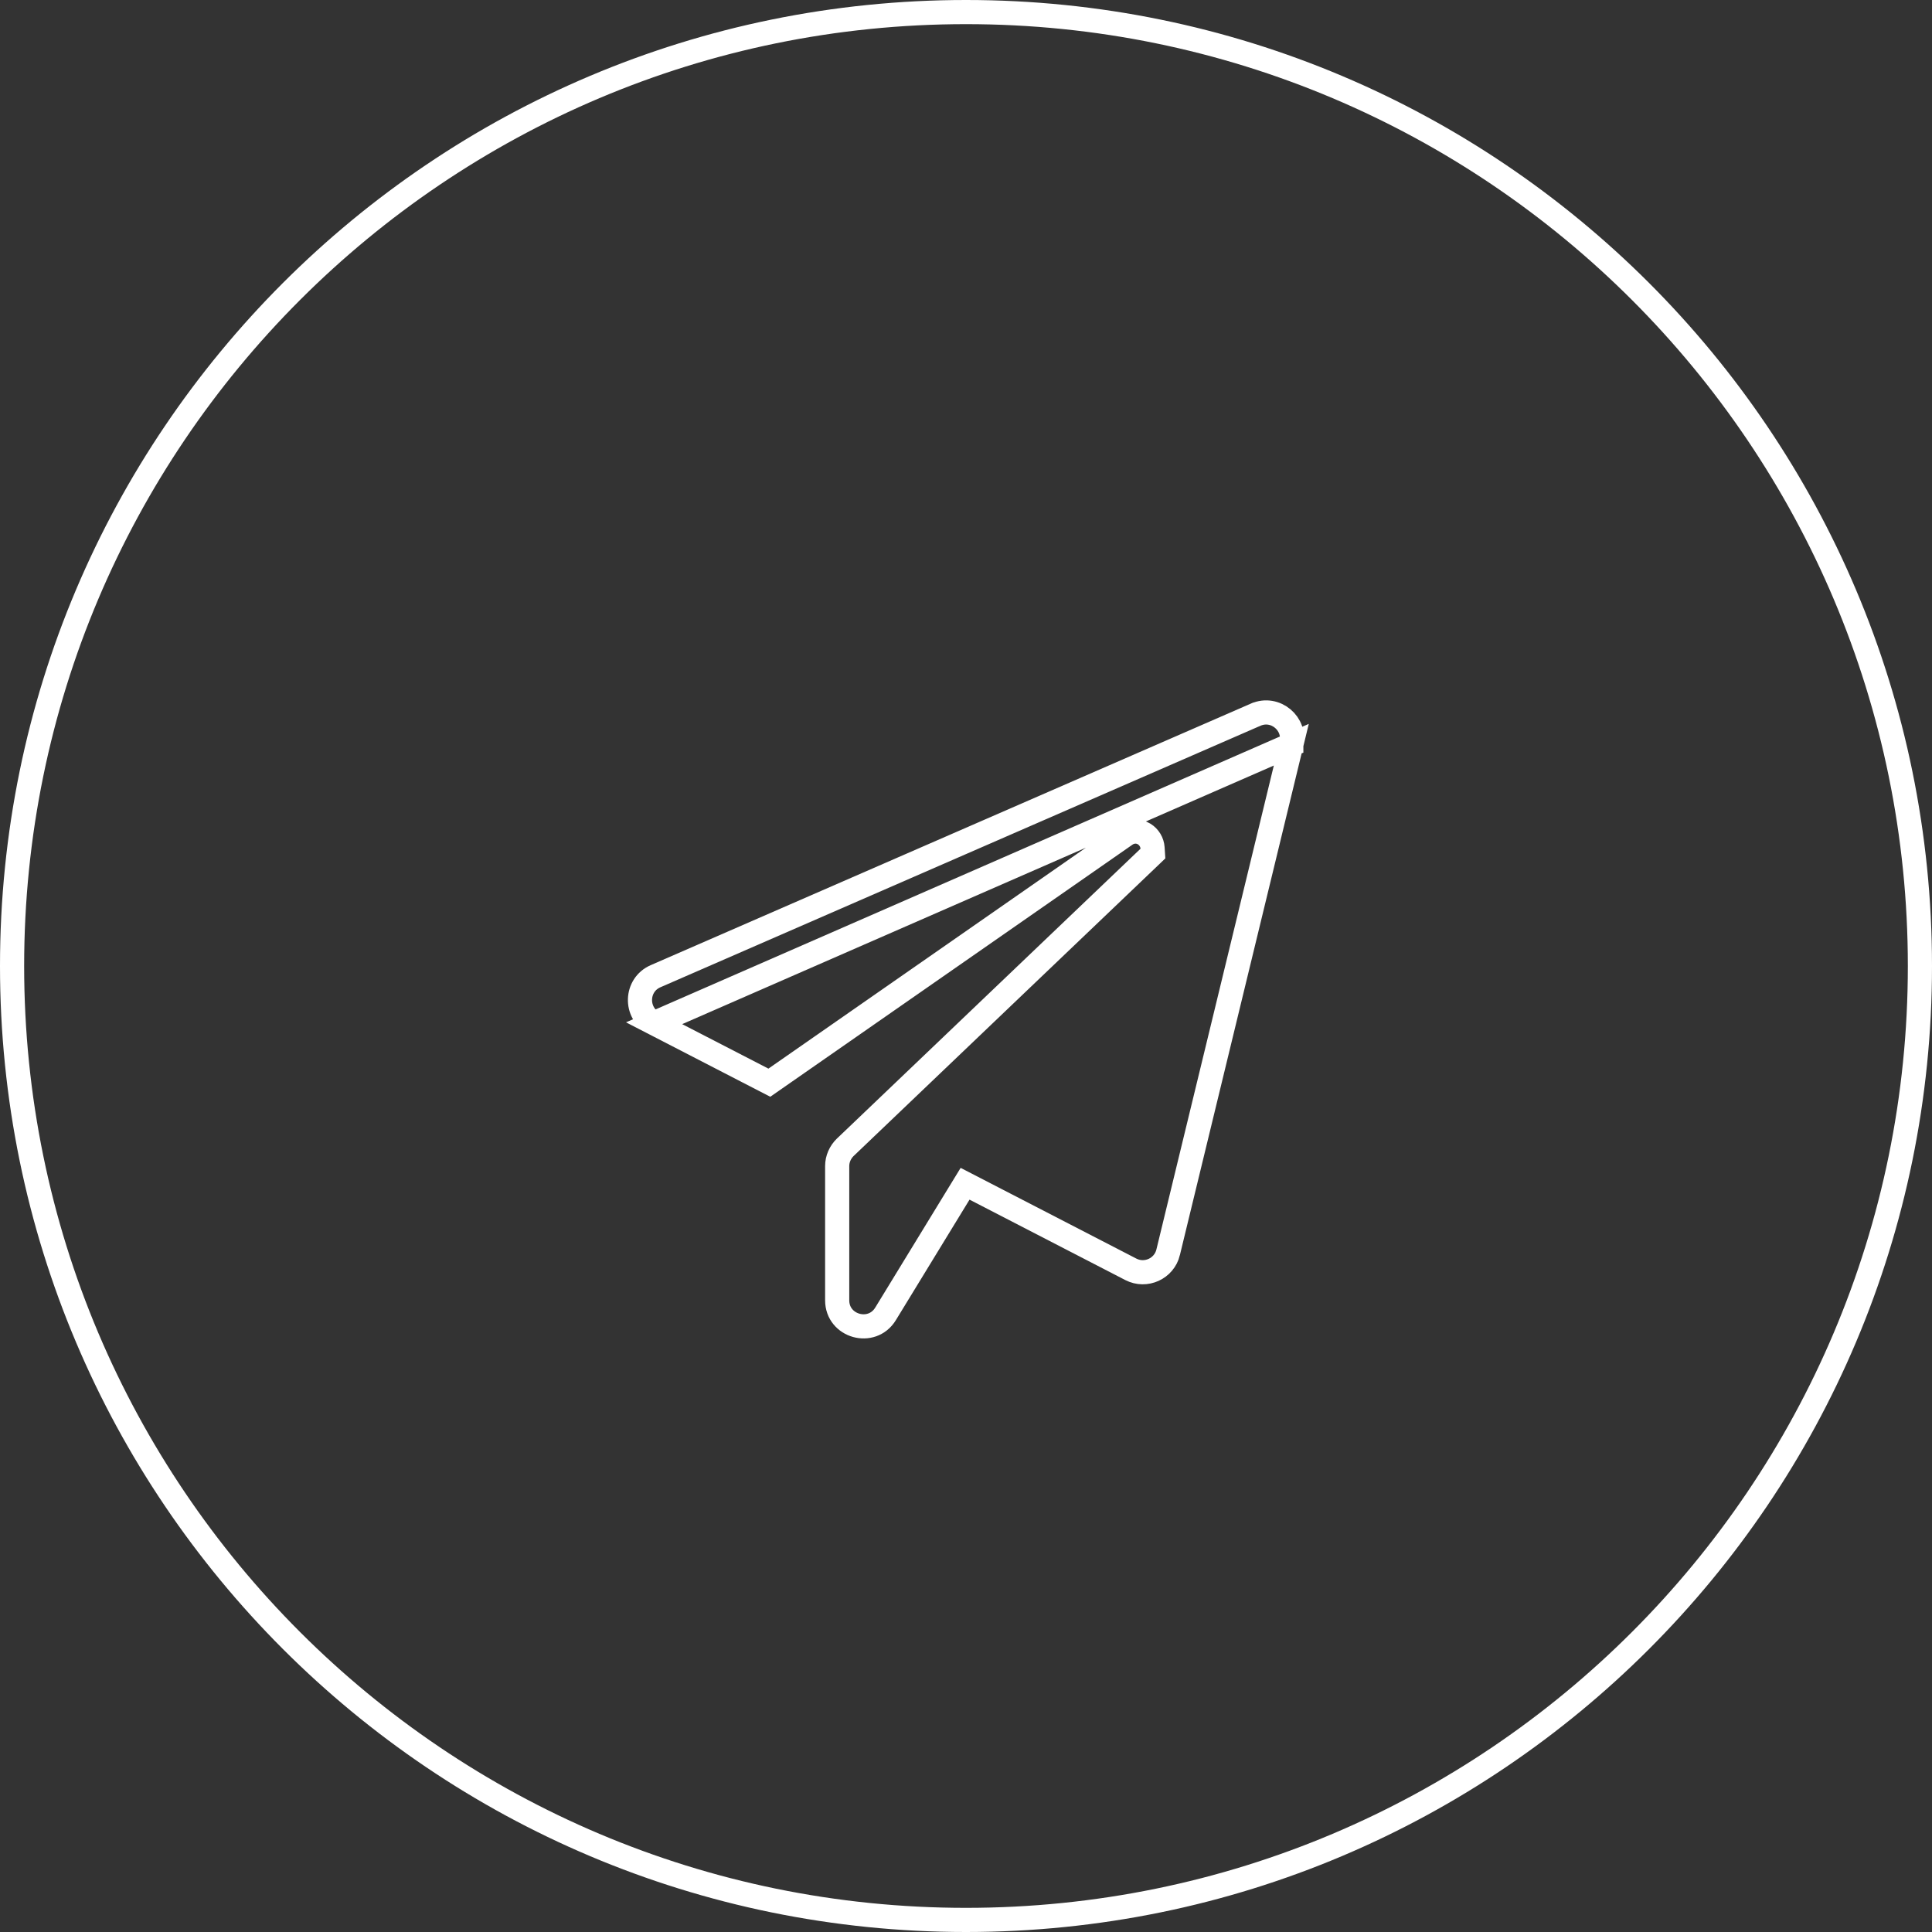
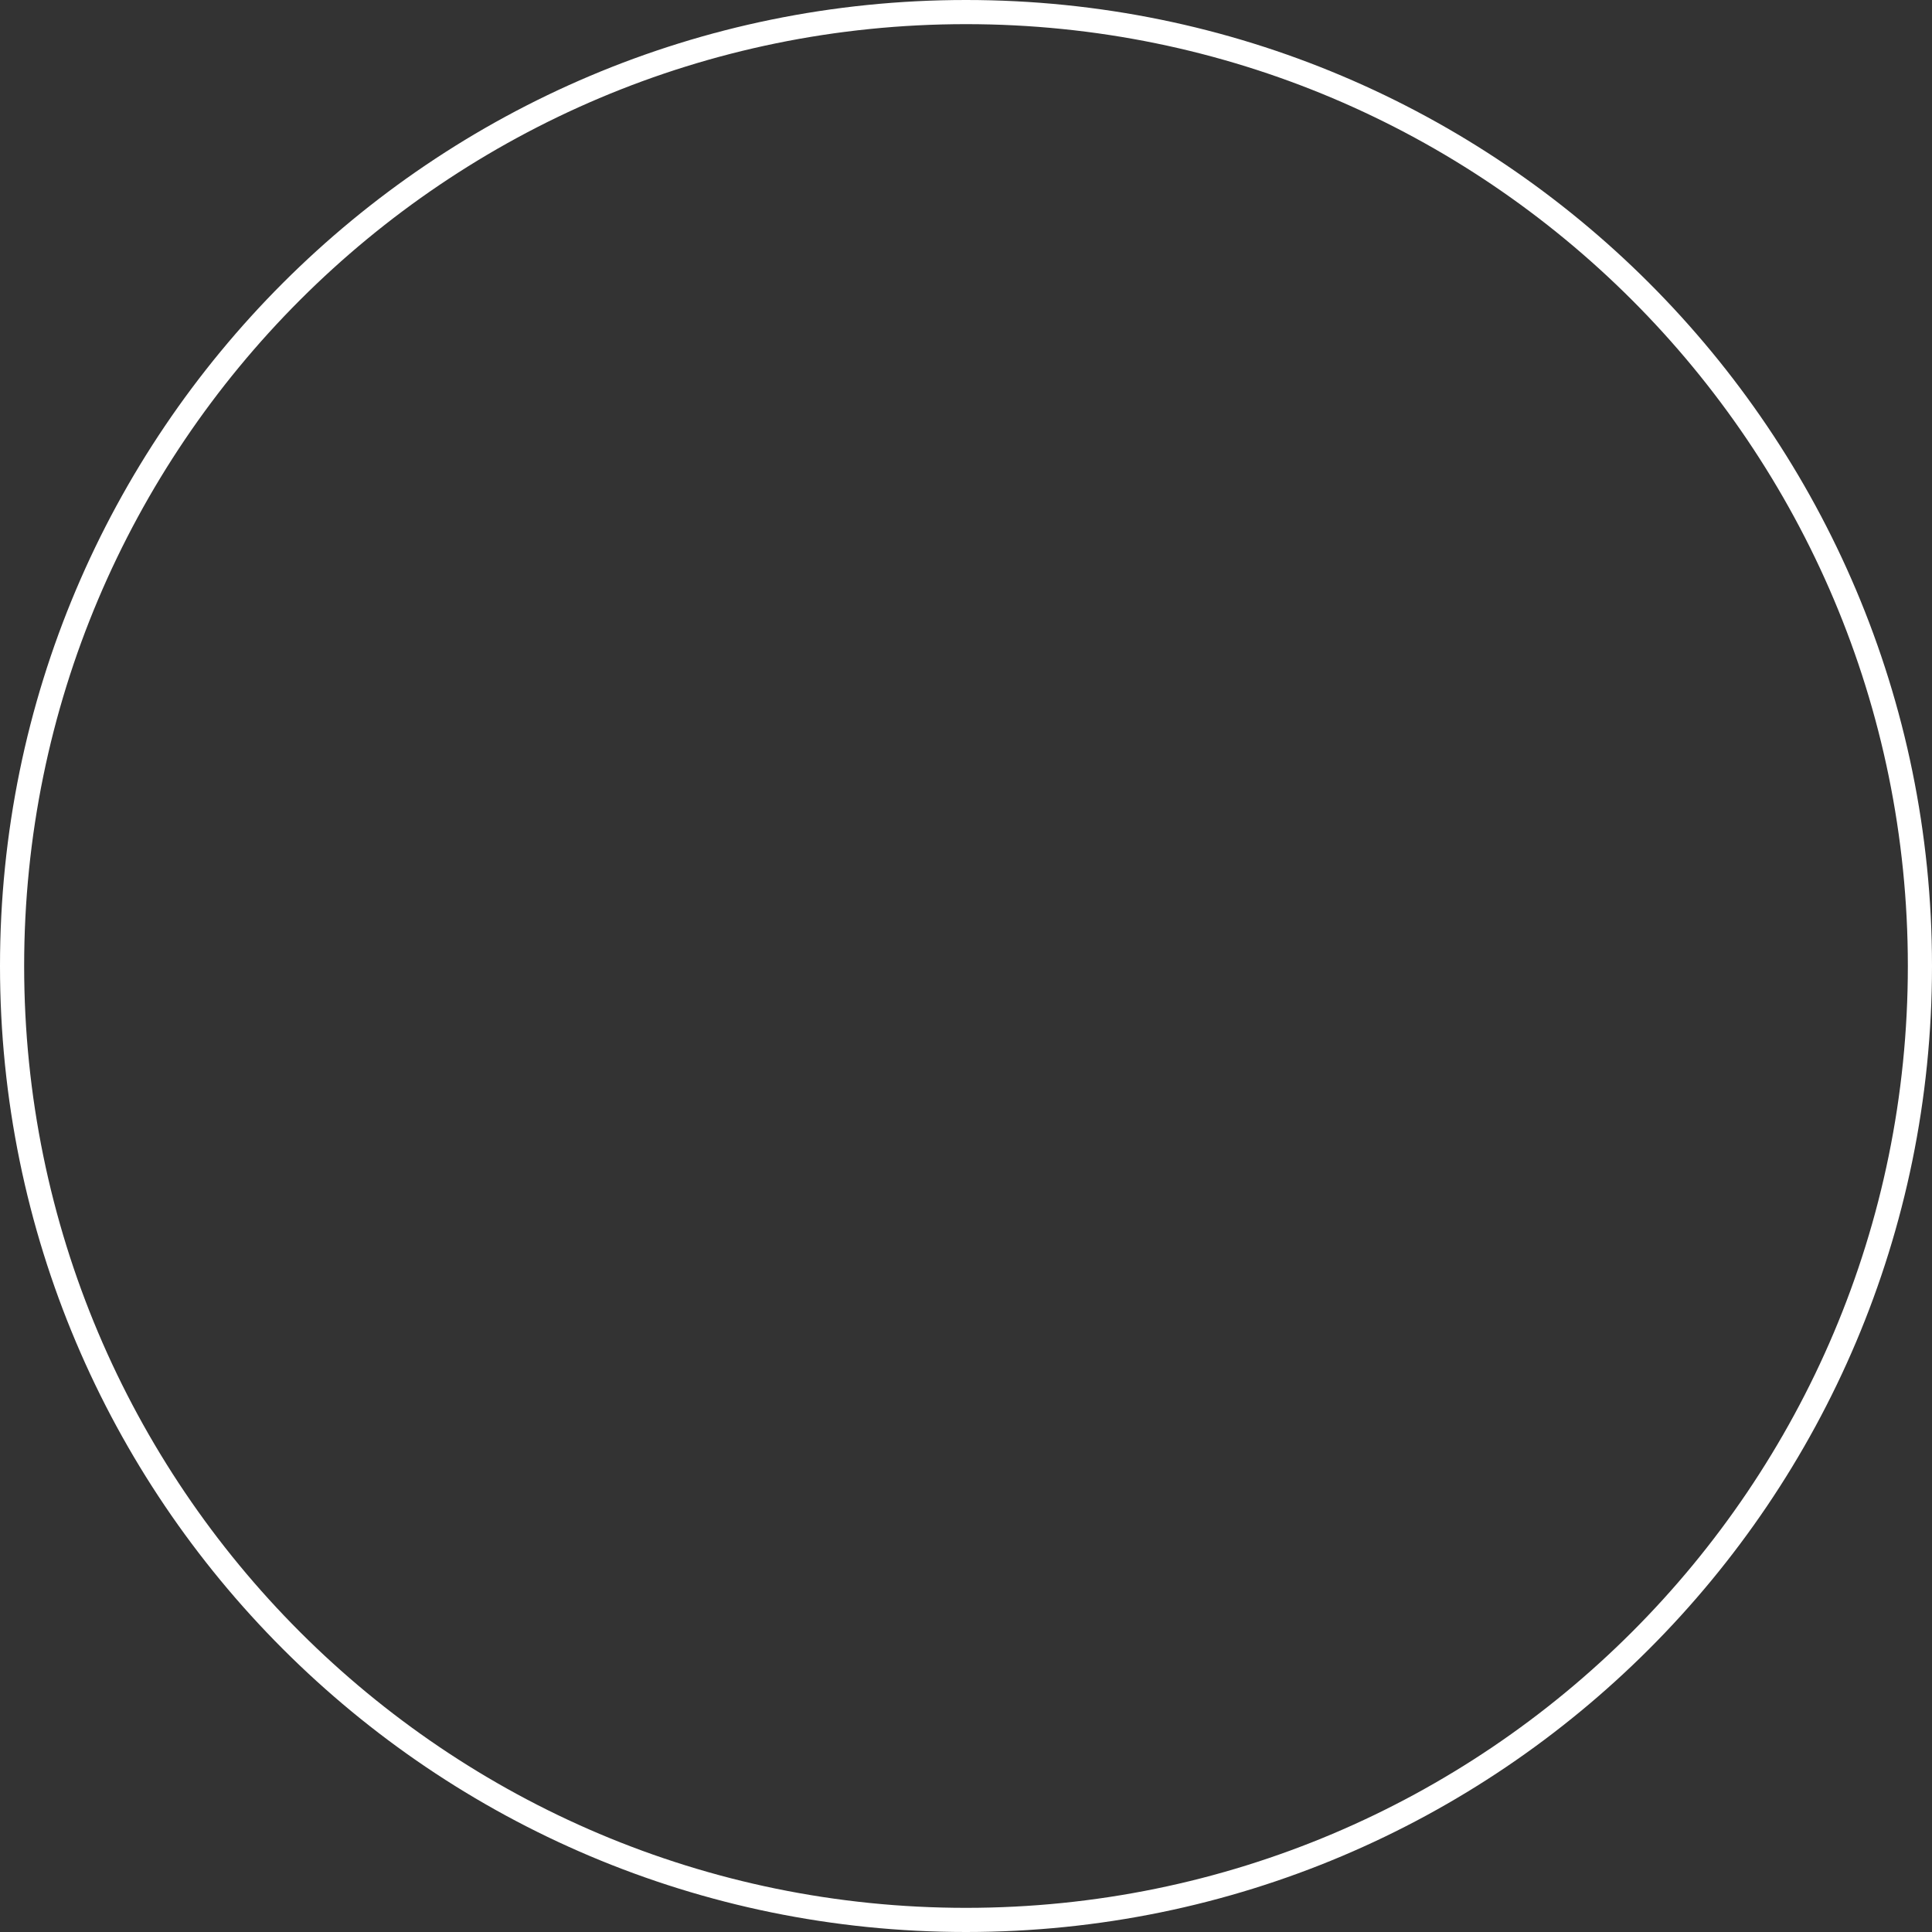
<svg xmlns="http://www.w3.org/2000/svg" width="80" height="80" viewBox="0 0 80 80" fill="none">
  <rect x="0" y="0" width="80" height="80" fill="#333333" stroke="none" />
  <g clip-path="url(#clip0_138_459)">
    <path fill-rule="evenodd" clip-rule="evenodd" d="M40 79C61.539 79 79 61.539 79 40C79 18.461 61.539 1 40 1C18.461 1 1 18.461 1 40C1 61.539 18.461 79 40 79ZM40 80C62.091 80 80 62.091 80 40C80 17.909 62.091 0 40 0C17.909 0 0 17.909 0 40C0 62.091 17.909 80 40 80Z" fill="white" />
-     <path d="M53.47 30.837L53.47 30.836C53.682 29.968 52.807 29.238 51.996 29.593L51.995 29.593L27.145 40.423L27.145 40.423C26.316 40.783 26.276 41.951 27.085 42.37L53.47 30.837ZM53.47 30.837L48.37 51.856L48.37 51.857C48.206 52.532 47.447 52.881 46.825 52.56L46.825 52.56L40.375 49.23L39.962 49.017L39.719 49.414L36.669 54.404L36.669 54.404C36.101 55.334 34.666 54.928 34.666 53.844V48.284C34.666 47.995 34.787 47.714 35.002 47.505C35.003 47.504 35.003 47.504 35.004 47.504L47.571 35.506L47.74 35.344L47.725 35.111C47.709 34.877 47.58 34.659 47.378 34.535C47.15 34.395 46.856 34.395 46.612 34.562L46.61 34.564L31.857 44.832L27.085 42.37L53.47 30.837Z" stroke="white" />
  </g>
  <defs>
    <clipPath id="clip0_138_459">
      <rect width="80" height="80" fill="white" />
    </clipPath>
  </defs>
</svg>